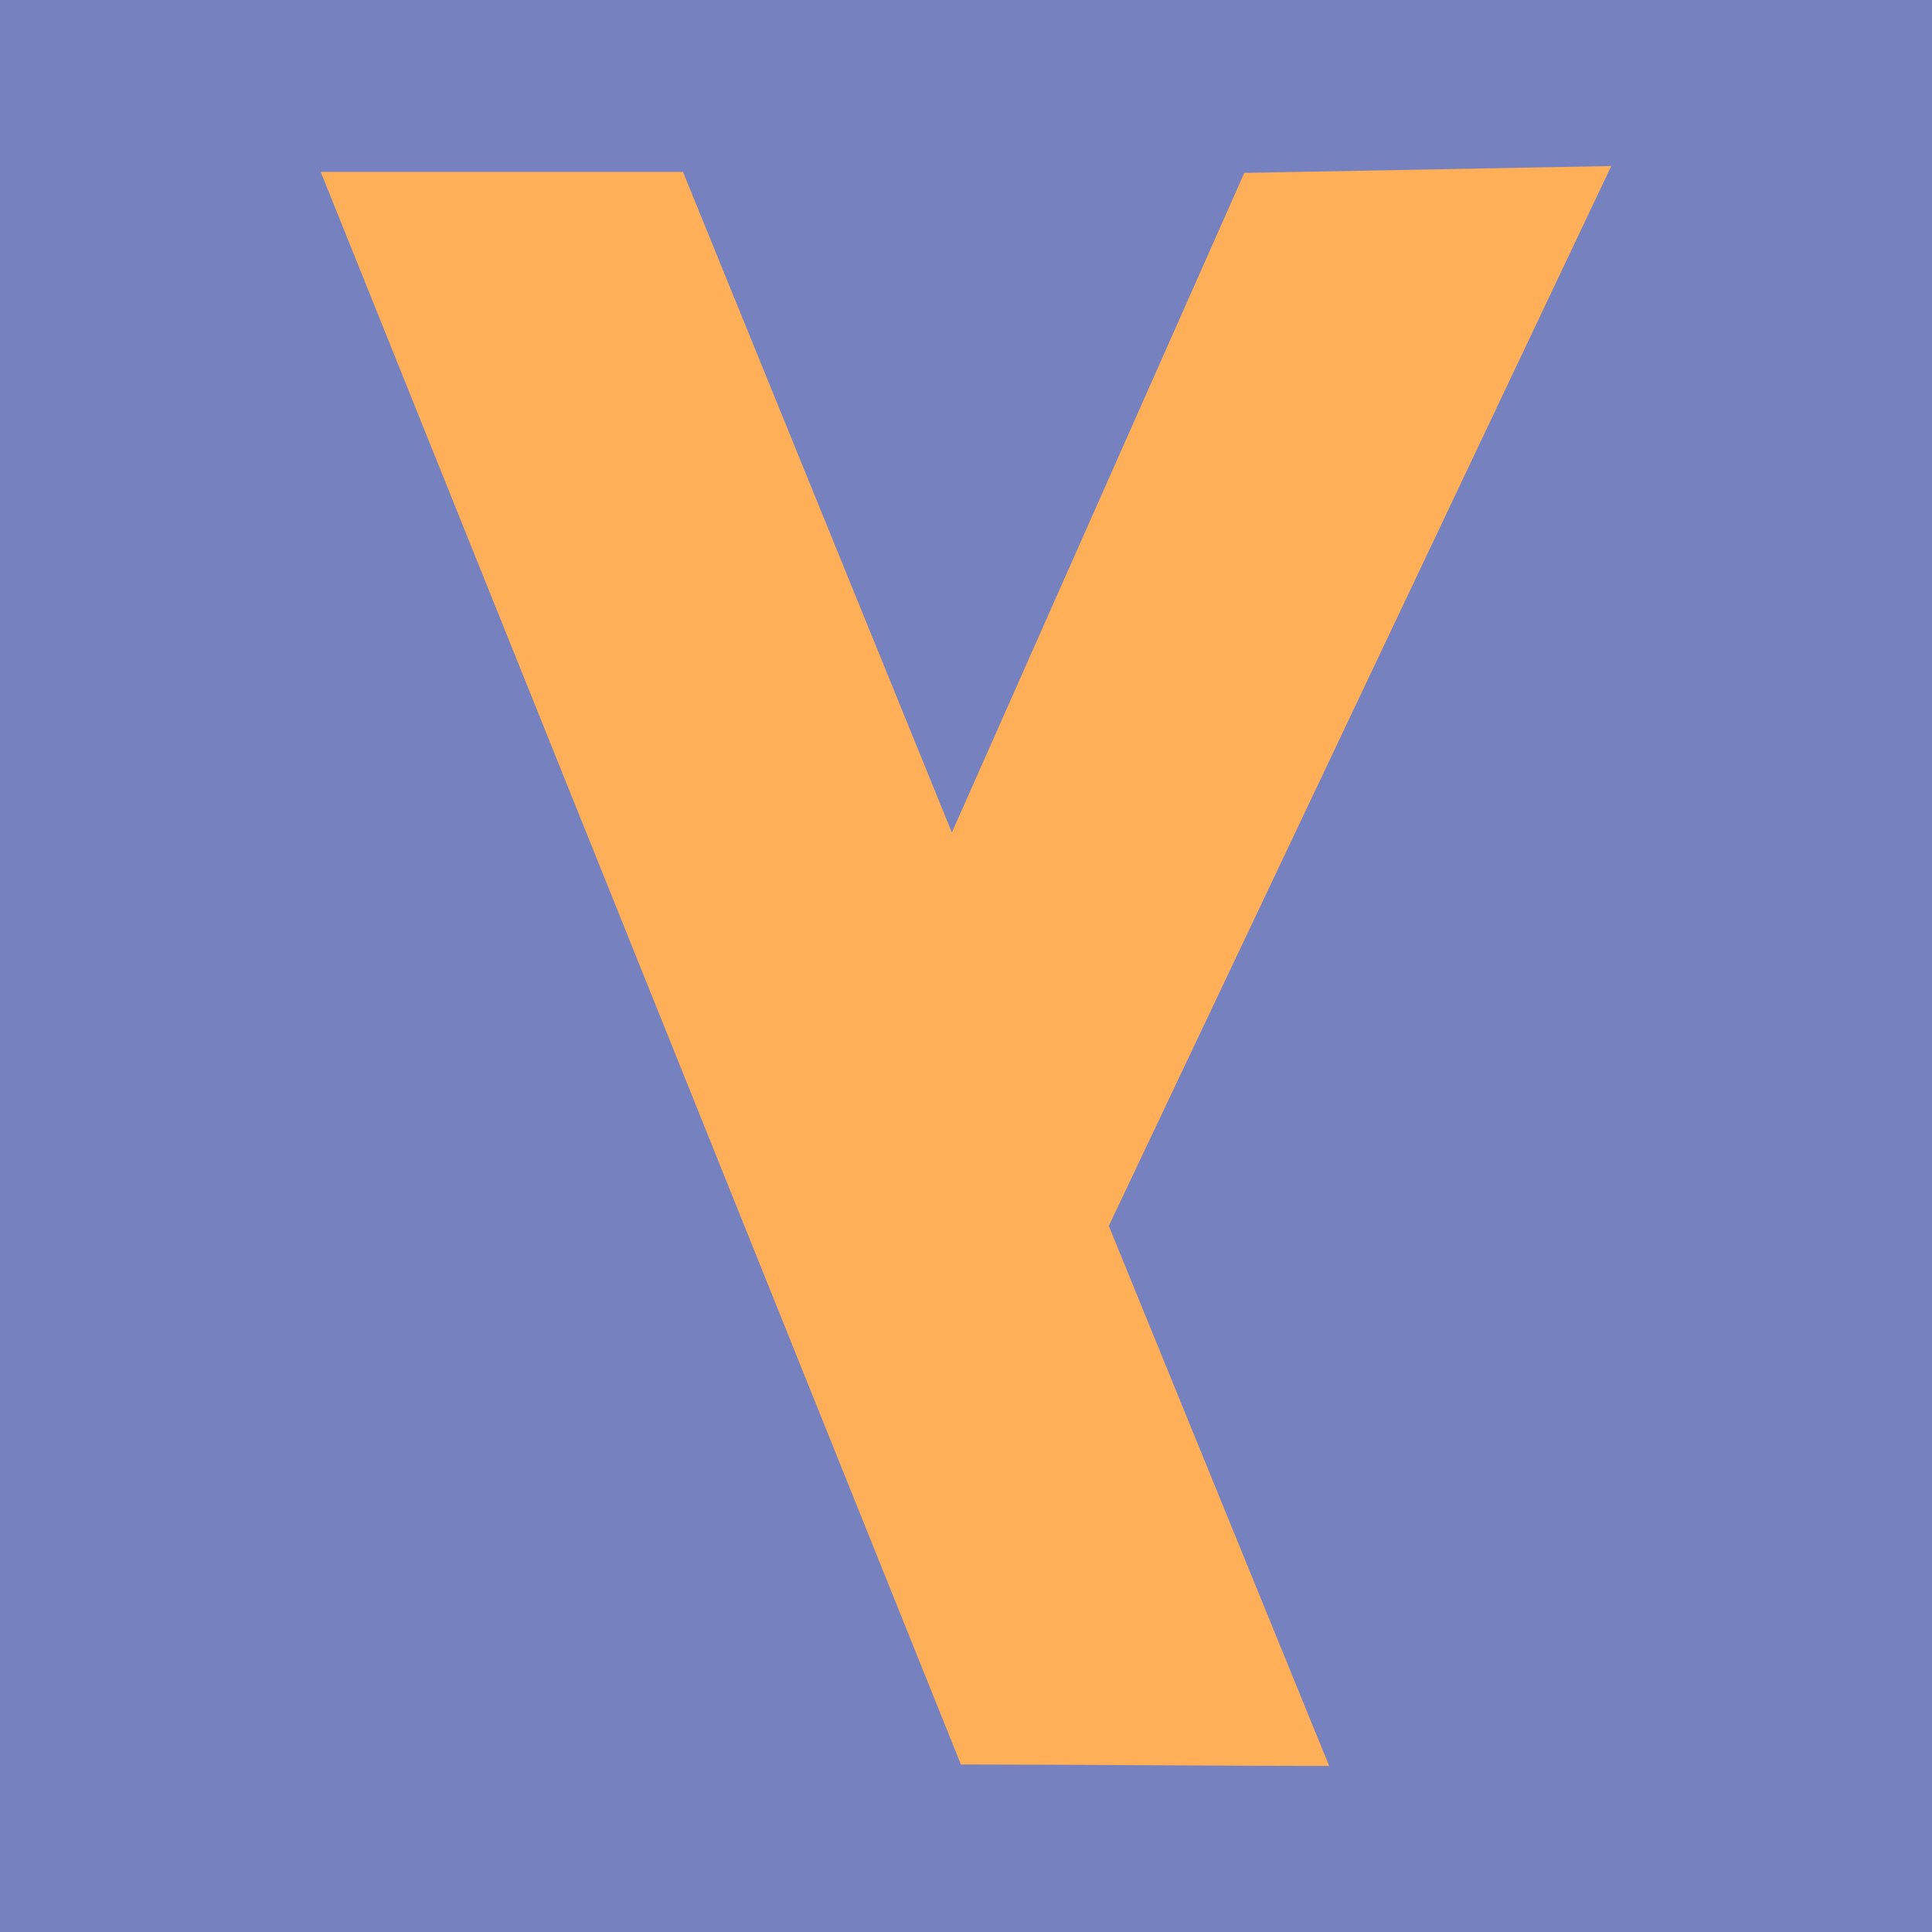
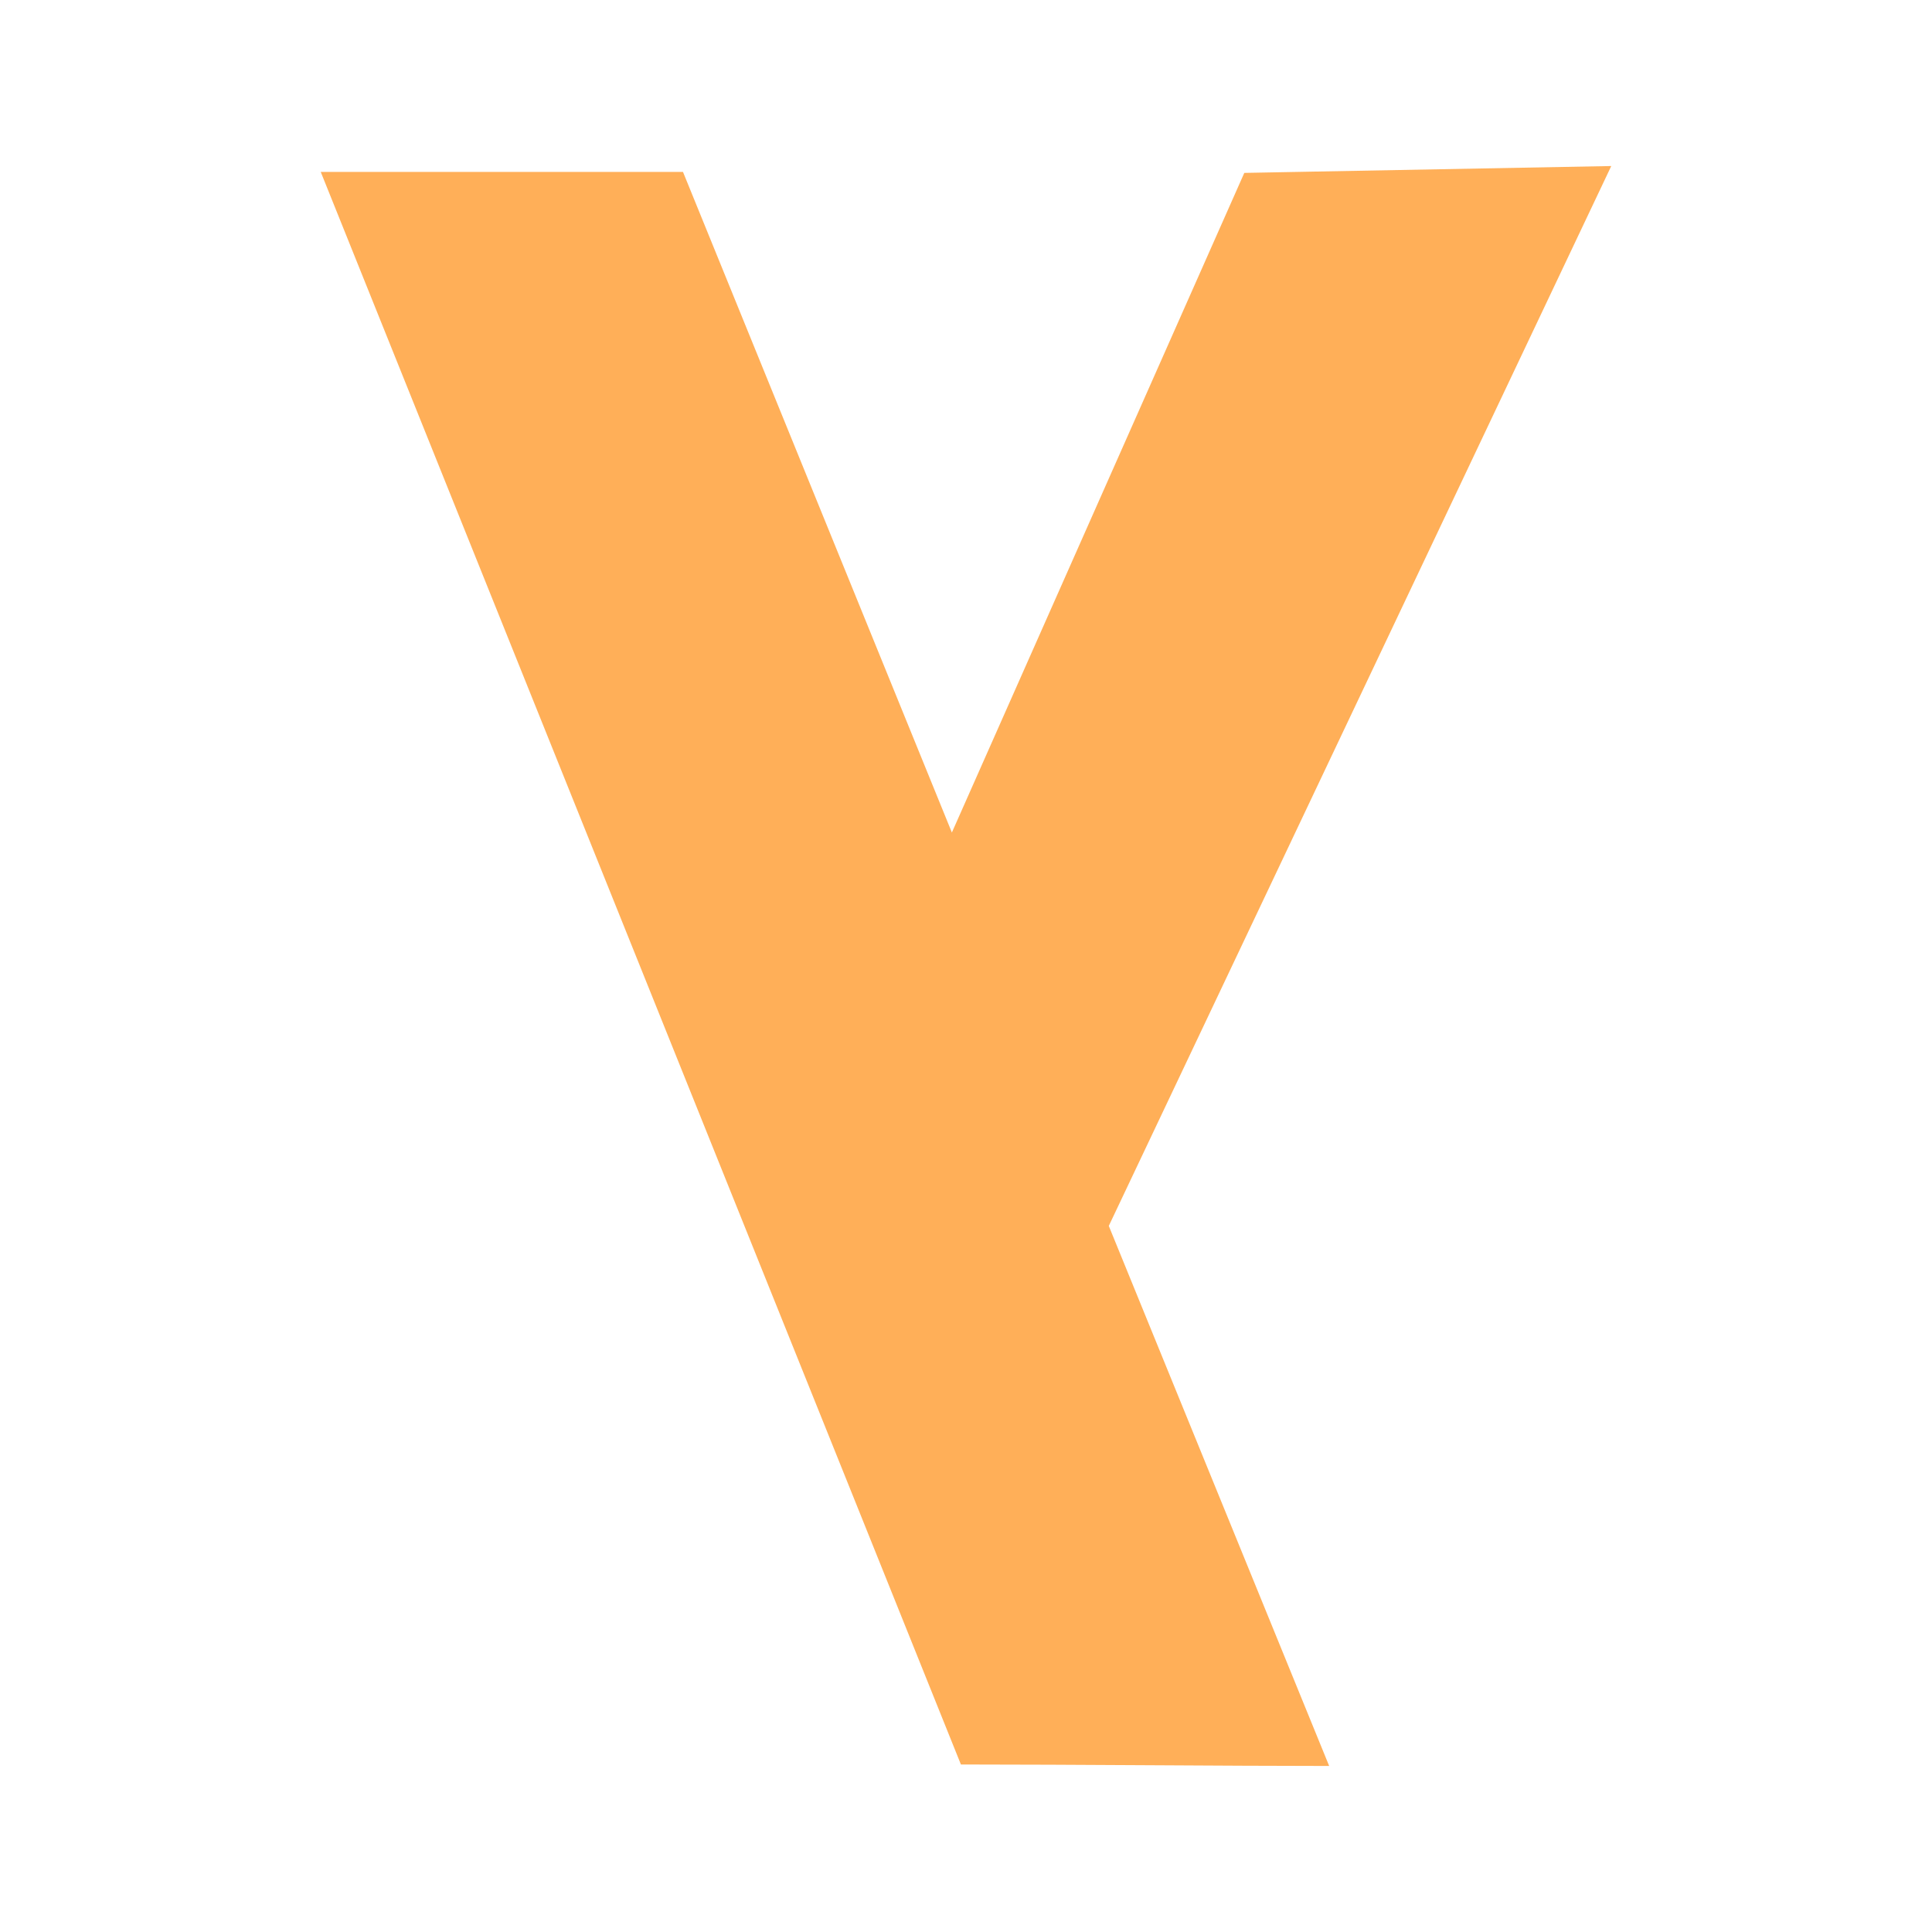
<svg xmlns="http://www.w3.org/2000/svg" version="1.1" width="512" height="512">
  <svg width="512" height="512" viewBox="0 0 512 512">
    <g fill="none" fill-rule="evenodd">
-       <path fill="#7682BF" d="M0 0h512v512H0z" />
      <path d="M427 44 293.842 324.878 352.244 468c-26.588 0-68.147-.393-97.593-.393L85 45.564h96l71.257 175.061L329.753 45.82 427 44z" fill="#FFAF58" />
    </g>
  </svg>
  <style>@media (prefers-color-scheme: light) { :root { filter: none; } }
@media (prefers-color-scheme: dark) { :root { filter: none; } }
</style>
</svg>